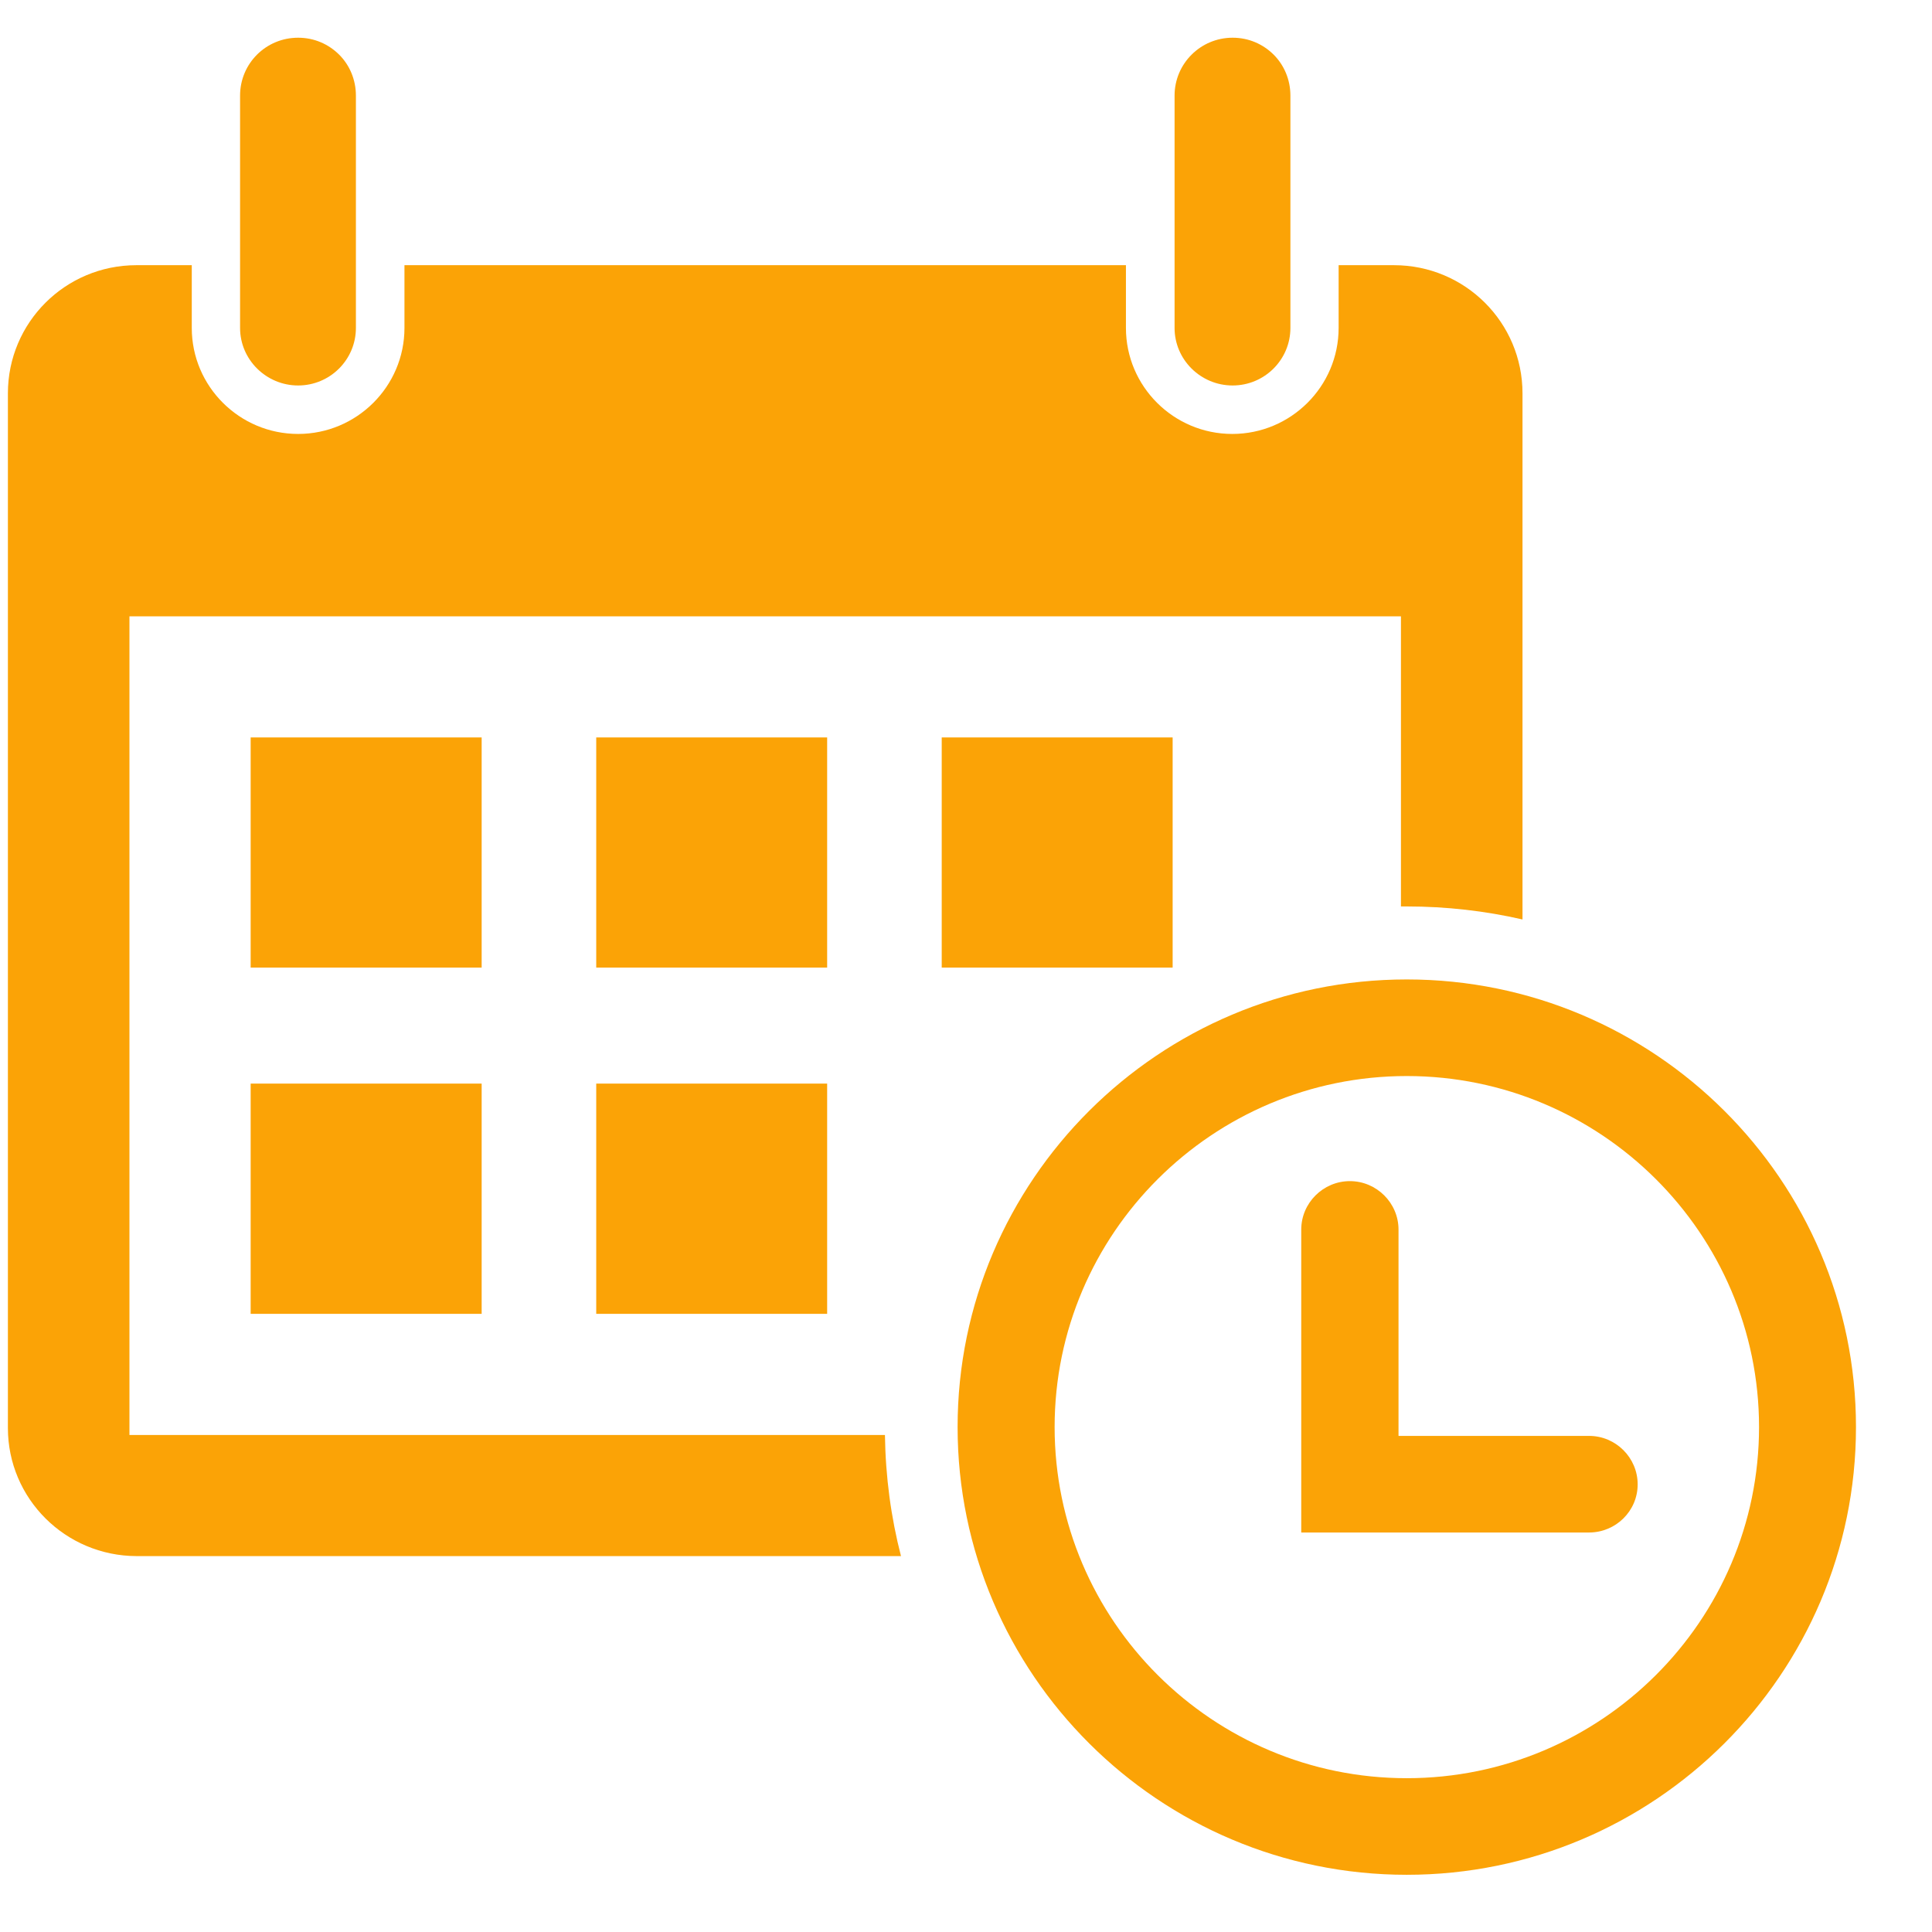
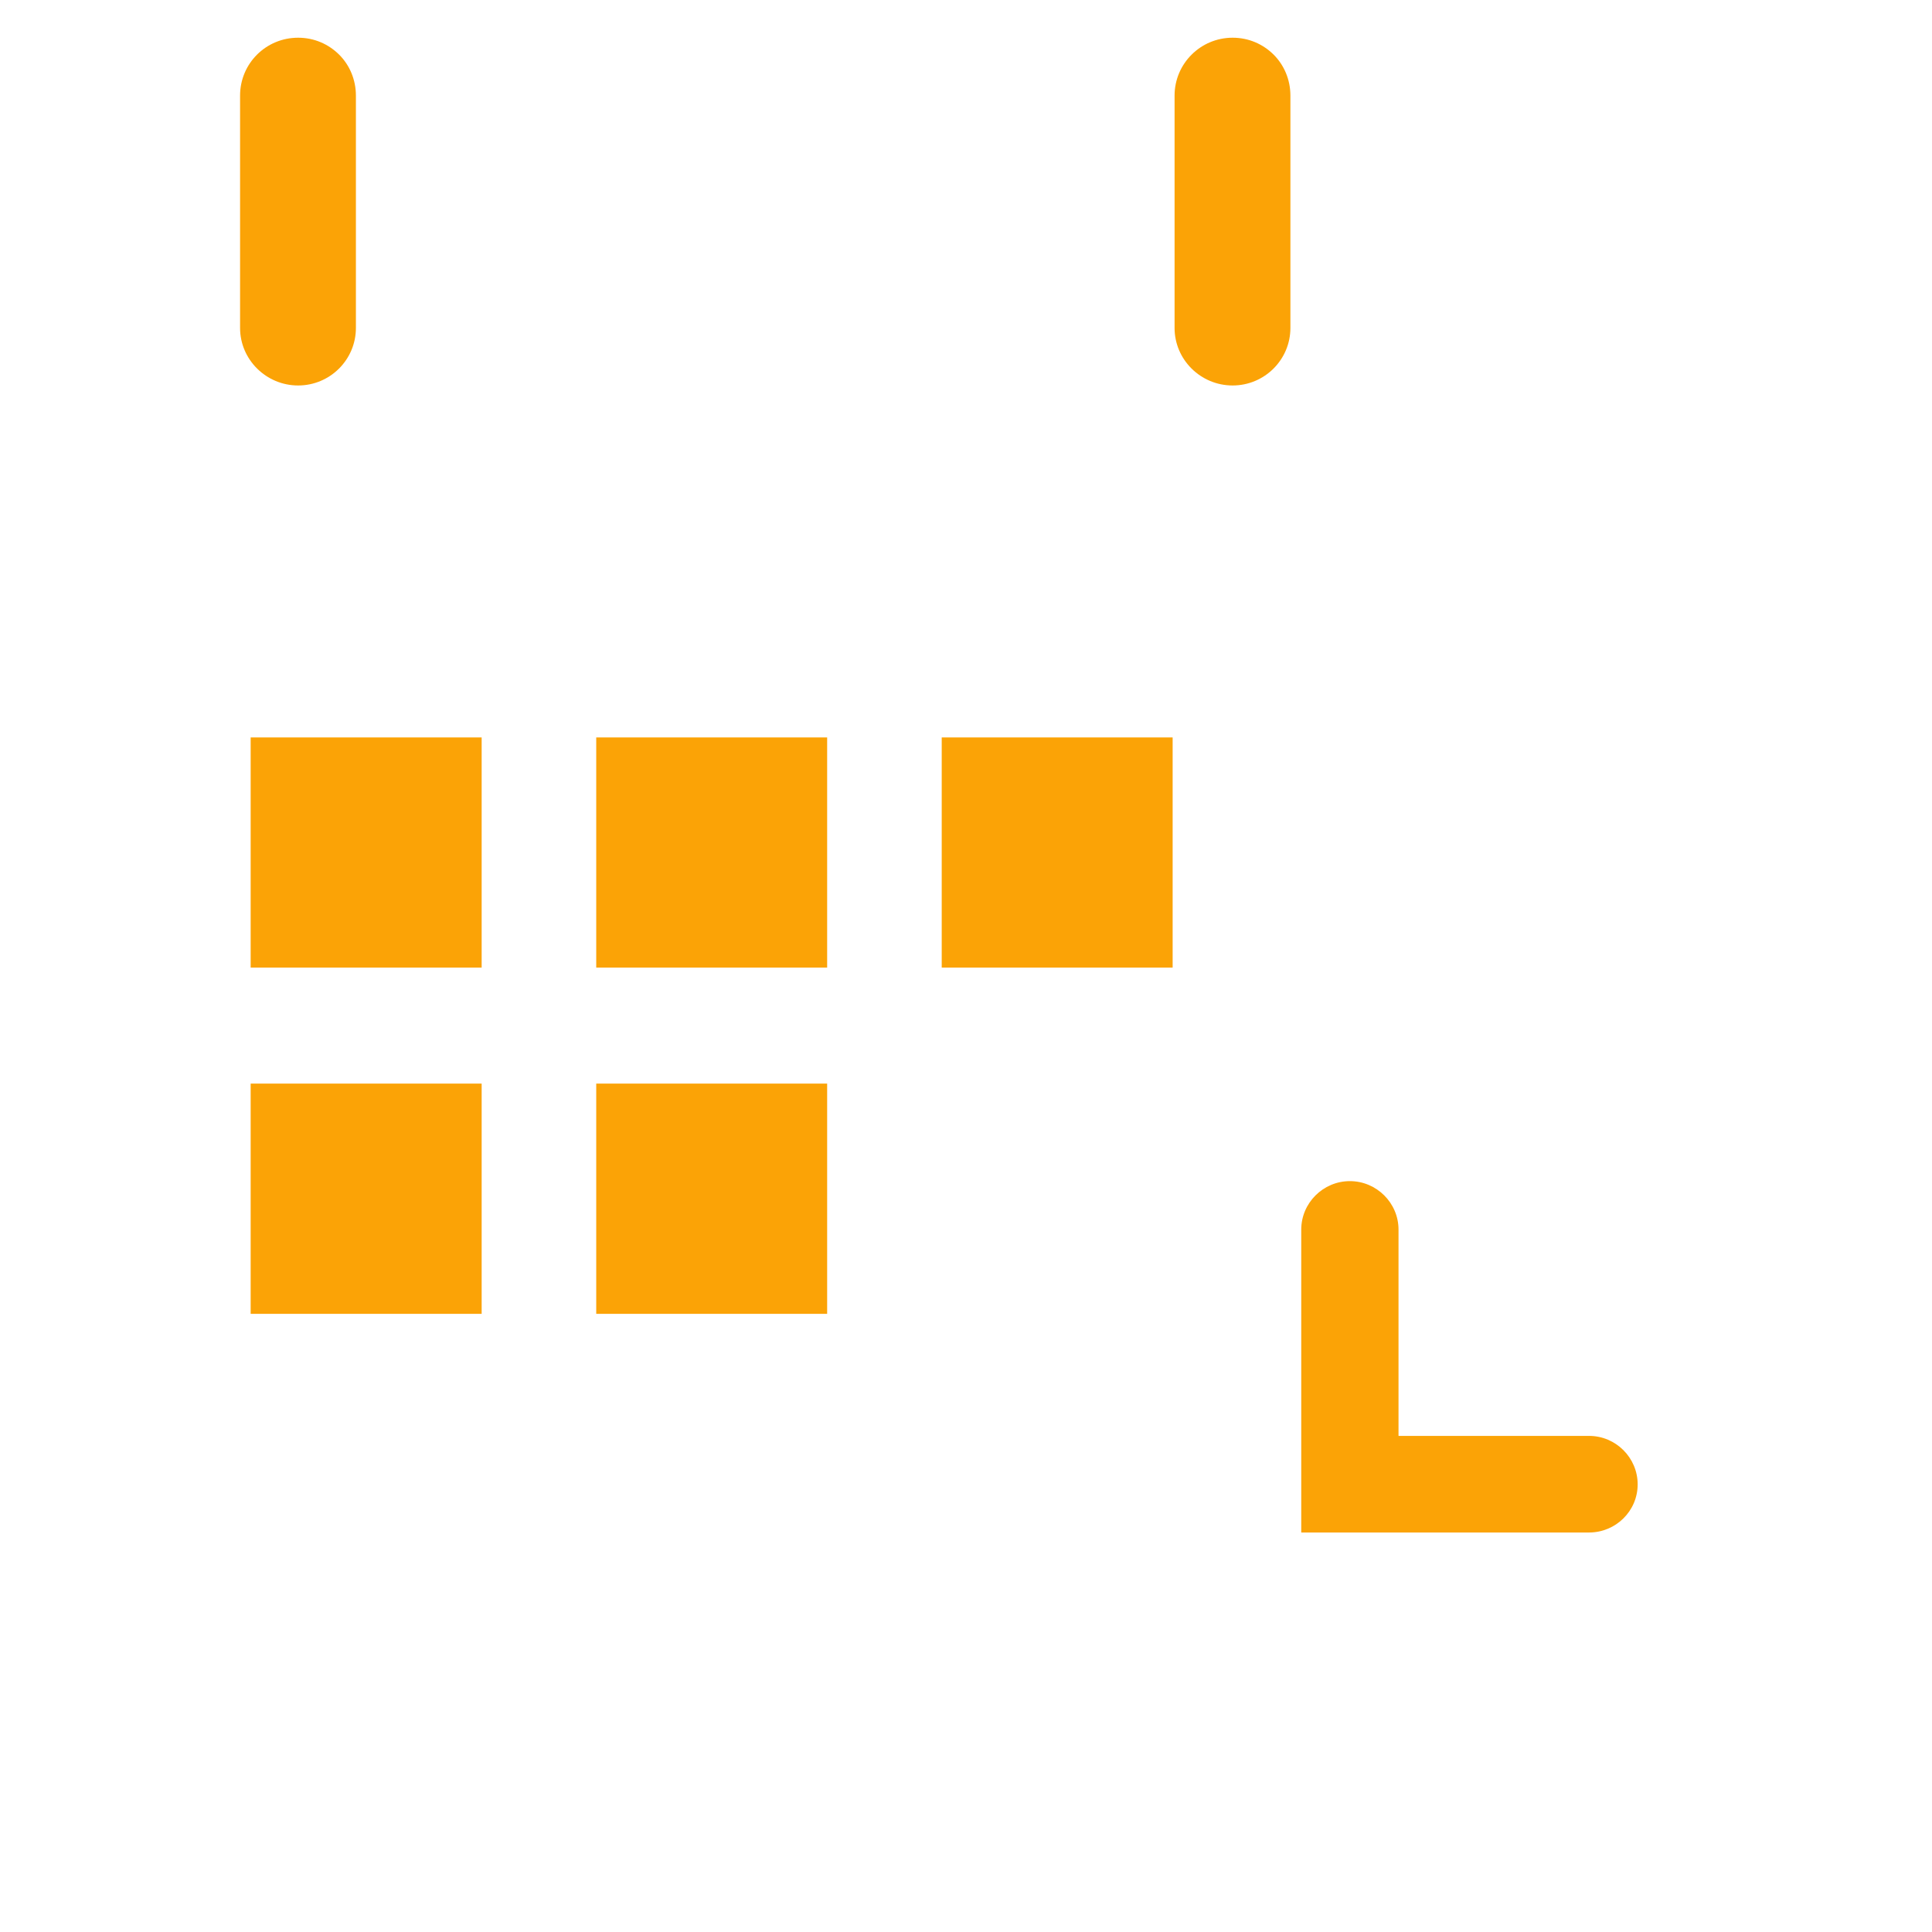
<svg xmlns="http://www.w3.org/2000/svg" width="23" height="23" viewBox="0 0 23 23" fill="none">
  <path d="M5.734 8.779H2.984V11.519H5.734V8.779Z" fill="#FBA306" />
  <path d="M13.96 8.779H11.211V11.519H13.96V8.779Z" fill="#FBA306" />
  <path d="M9.847 8.779H7.098V11.519H9.847V8.779Z" fill="#FBA306" />
  <path d="M5.734 12.9H2.984V15.641H5.734V12.9Z" fill="#FBA306" />
  <path d="M9.847 12.9H7.098V15.641H9.847V12.9Z" fill="#FBA306" />
  <path d="M4.237 1.138V3.904C4.237 4.282 3.929 4.589 3.549 4.589C3.17 4.589 2.858 4.282 2.858 3.904V1.138C2.858 0.756 3.166 0.449 3.549 0.449C3.741 0.449 3.911 0.525 4.038 0.651C4.161 0.774 4.237 0.947 4.237 1.138Z" fill="#FBA306" />
  <path d="M15.362 1.138V3.904C15.362 4.282 15.054 4.589 14.674 4.589C14.294 4.589 13.983 4.282 13.983 3.904V1.138C13.983 0.759 14.291 0.449 14.674 0.449C14.866 0.449 15.036 0.525 15.163 0.651C15.286 0.774 15.362 0.947 15.362 1.138Z" fill="#FBA306" />
-   <path d="M18.125 4.683V10.946C17.684 10.845 17.221 10.791 16.747 10.791C16.725 10.791 16.7 10.791 16.678 10.791V7.337H1.541V17.083H10.535C10.542 17.581 10.607 18.064 10.726 18.525H1.624C0.778 18.522 0.094 17.84 0.094 17V4.683C0.094 3.839 0.778 3.157 1.624 3.157H2.283V3.904C2.283 4.6 2.851 5.166 3.549 5.166C4.247 5.166 4.815 4.6 4.815 3.904V3.157H13.404V3.904C13.404 4.6 13.972 5.166 14.67 5.166C15.368 5.166 15.936 4.6 15.936 3.904V3.157H16.595C17.441 3.157 18.125 3.839 18.125 4.683Z" fill="#FBA306" />
-   <path d="M16.747 22.319C13.799 22.319 11.4 19.928 11.4 16.989C11.4 14.051 13.799 11.66 16.747 11.66C19.696 11.66 22.095 14.051 22.095 16.989C22.095 19.928 19.696 22.319 16.747 22.319ZM16.747 12.81C14.436 12.81 12.555 14.685 12.555 16.989C12.555 19.294 14.436 21.169 16.747 21.169C19.059 21.169 20.941 19.294 20.941 16.989C20.941 14.685 19.059 12.81 16.747 12.81Z" fill="#FBA306" />
  <path d="M18.917 18.244H15.491V14.638C15.491 14.321 15.752 14.061 16.07 14.061C16.388 14.061 16.649 14.321 16.649 14.638V17.094H18.917C19.236 17.094 19.496 17.354 19.496 17.671C19.496 17.988 19.236 18.244 18.917 18.244Z" fill="#FBA306" />
</svg>